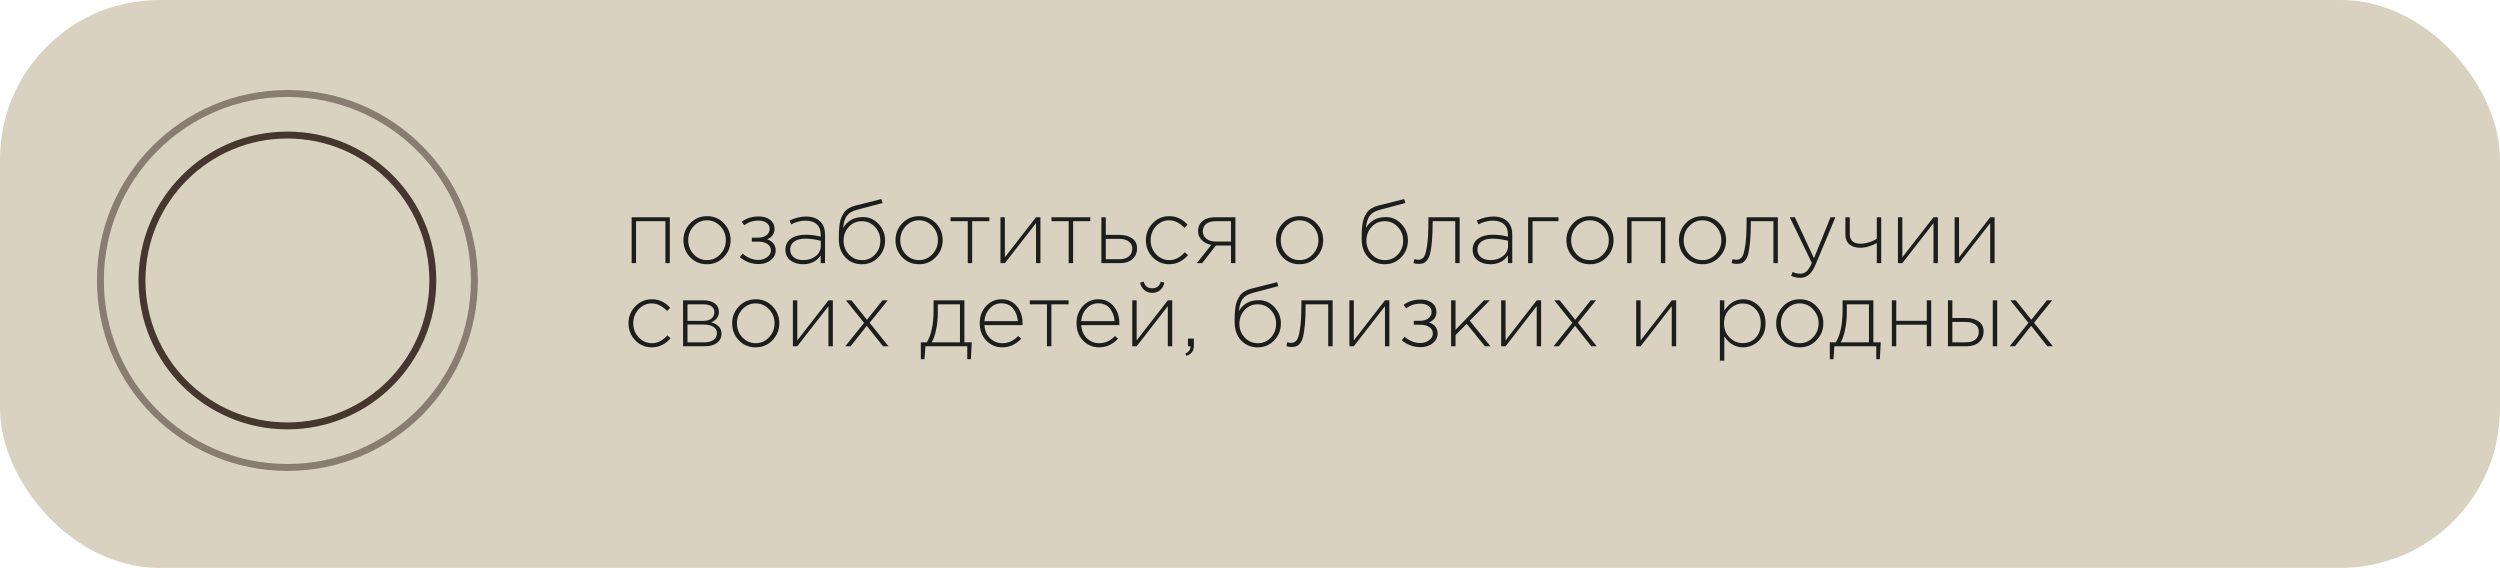
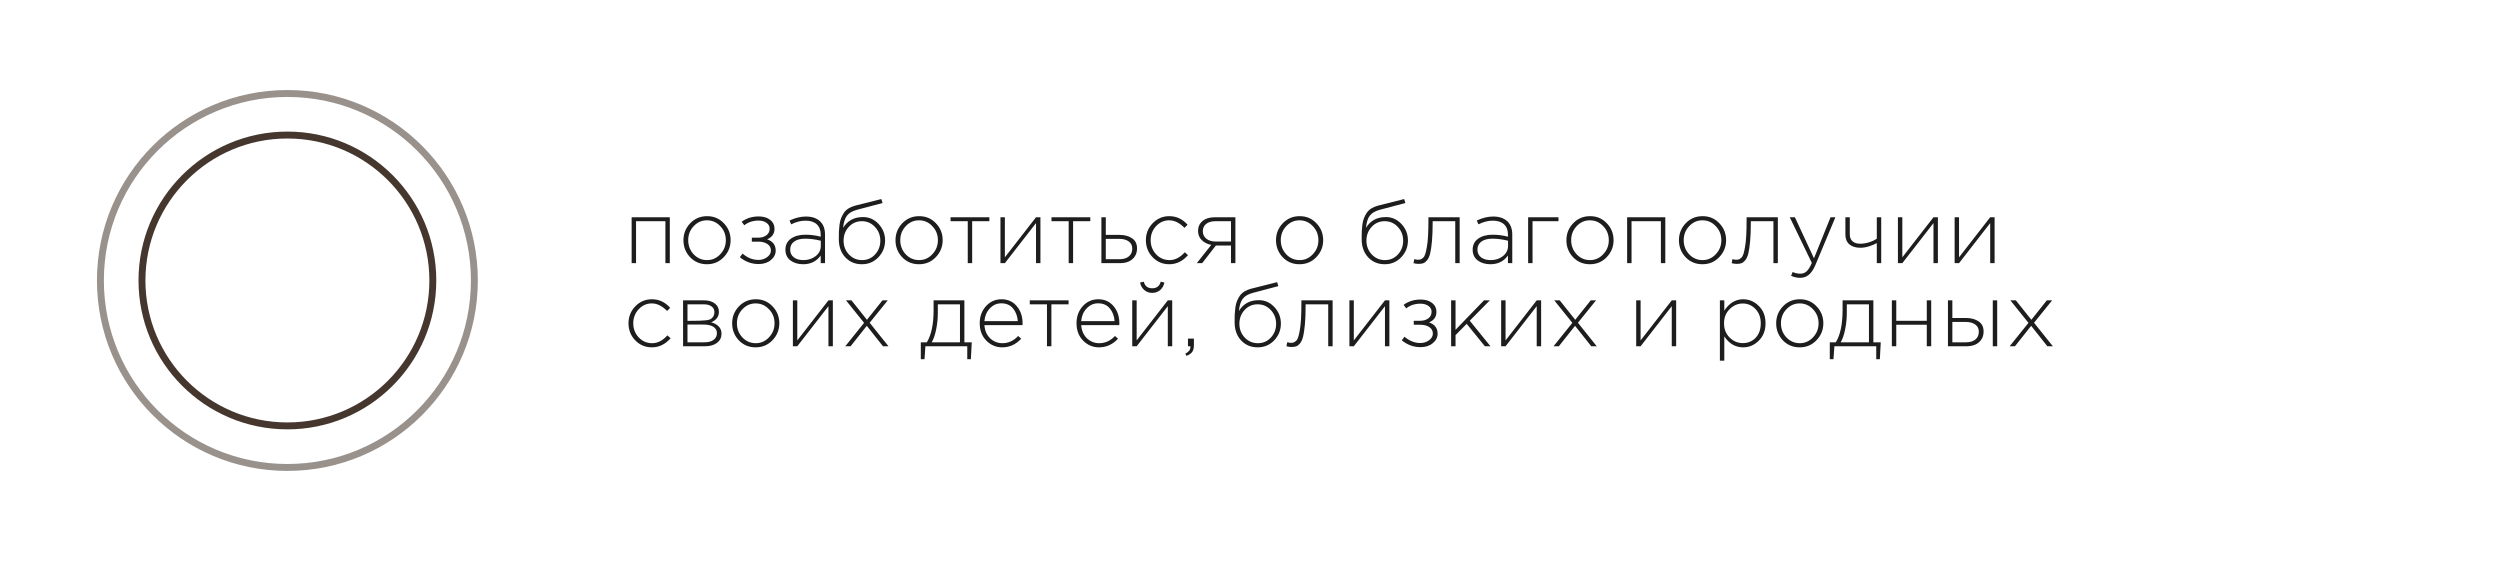
<svg xmlns="http://www.w3.org/2000/svg" width="361" height="82" viewBox="0 0 361 82" fill="none">
-   <rect opacity="0.73" width="361" height="82" rx="23" fill="#CAC1A8" />
-   <path d="M91.209 38V31.37H96.721V38H96.084V31.942H91.846V38H91.209ZM104.513 37.129C103.863 37.814 103.052 38.156 102.082 38.156C101.111 38.156 100.301 37.818 99.651 37.142C99.009 36.457 98.689 35.638 98.689 34.685C98.689 33.74 99.014 32.926 99.664 32.241C100.322 31.556 101.137 31.214 102.108 31.214C103.078 31.214 103.884 31.556 104.526 32.241C105.176 32.917 105.501 33.732 105.501 34.685C105.501 35.63 105.171 36.444 104.513 37.129ZM102.108 37.558C102.844 37.558 103.477 37.276 104.006 36.713C104.543 36.15 104.812 35.474 104.812 34.685C104.812 33.888 104.543 33.212 104.006 32.657C103.477 32.094 102.836 31.812 102.082 31.812C101.336 31.812 100.699 32.094 100.171 32.657C99.642 33.212 99.378 33.888 99.378 34.685C99.378 35.482 99.642 36.163 100.171 36.726C100.699 37.281 101.345 37.558 102.108 37.558ZM109.539 38.13C108.542 38.13 107.641 37.801 106.835 37.142L107.225 36.622C107.936 37.229 108.698 37.532 109.513 37.532C109.981 37.532 110.397 37.402 110.761 37.142C111.134 36.873 111.32 36.548 111.32 36.167C111.32 35.777 111.155 35.469 110.826 35.244C110.497 35.01 110.046 34.893 109.474 34.893H108.564V34.321H109.487C109.964 34.321 110.358 34.204 110.67 33.97C110.982 33.736 111.138 33.42 111.138 33.021C111.138 32.674 110.986 32.393 110.683 32.176C110.38 31.959 109.998 31.851 109.539 31.851C108.733 31.851 108.044 32.076 107.472 32.527L107.095 32.02C107.788 31.509 108.607 31.253 109.552 31.253C110.245 31.253 110.8 31.418 111.216 31.747C111.632 32.076 111.84 32.501 111.84 33.021C111.84 33.749 111.485 34.26 110.774 34.555C111.597 34.841 112.009 35.383 112.009 36.18C112.009 36.717 111.775 37.177 111.307 37.558C110.848 37.939 110.258 38.13 109.539 38.13ZM115.974 38.156C115.246 38.156 114.635 37.974 114.141 37.61C113.656 37.237 113.413 36.717 113.413 36.05C113.413 35.374 113.677 34.845 114.206 34.464C114.735 34.083 115.437 33.892 116.312 33.892C117.057 33.892 117.79 33.987 118.509 34.178V33.892C118.509 33.233 118.318 32.731 117.937 32.384C117.556 32.037 117.018 31.864 116.325 31.864C115.632 31.864 114.938 32.042 114.245 32.397L114.011 31.838C114.834 31.457 115.619 31.266 116.364 31.266C117.274 31.266 117.972 31.509 118.457 31.994C118.908 32.445 119.133 33.069 119.133 33.866V38H118.509V36.895C117.911 37.736 117.066 38.156 115.974 38.156ZM116.013 37.558C116.706 37.558 117.296 37.367 117.781 36.986C118.275 36.596 118.522 36.106 118.522 35.517V34.763C117.742 34.564 116.992 34.464 116.273 34.464C115.58 34.464 115.042 34.607 114.661 34.893C114.288 35.17 114.102 35.552 114.102 36.037C114.102 36.514 114.275 36.886 114.622 37.155C114.969 37.424 115.432 37.558 116.013 37.558ZM124.453 38.156C123.482 38.156 122.685 37.822 122.061 37.155C121.437 36.488 121.125 35.608 121.125 34.516C121.125 34.074 121.129 33.71 121.138 33.424C121.155 33.129 121.186 32.796 121.229 32.423C121.281 32.05 121.359 31.738 121.463 31.487C121.567 31.227 121.701 30.971 121.866 30.72C122.039 30.469 122.26 30.261 122.529 30.096C122.806 29.923 123.127 29.788 123.491 29.693L127.261 28.744L127.443 29.316L123.803 30.278C123.101 30.46 122.598 30.75 122.295 31.149C122 31.539 121.818 32.124 121.749 32.904C122.373 31.864 123.331 31.344 124.622 31.344C125.497 31.344 126.247 31.678 126.871 32.345C127.495 33.012 127.807 33.805 127.807 34.724C127.807 35.66 127.486 36.466 126.845 37.142C126.204 37.818 125.406 38.156 124.453 38.156ZM124.479 37.558C125.233 37.558 125.861 37.285 126.364 36.739C126.867 36.193 127.118 35.53 127.118 34.75C127.118 33.97 126.858 33.307 126.338 32.761C125.827 32.215 125.198 31.942 124.453 31.942C123.699 31.942 123.071 32.215 122.568 32.761C122.065 33.307 121.814 33.97 121.814 34.75C121.814 35.53 122.07 36.193 122.581 36.739C123.101 37.285 123.734 37.558 124.479 37.558ZM135.134 37.129C134.484 37.814 133.673 38.156 132.703 38.156C131.732 38.156 130.922 37.818 130.272 37.142C129.63 36.457 129.31 35.638 129.31 34.685C129.31 33.74 129.635 32.926 130.285 32.241C130.943 31.556 131.758 31.214 132.729 31.214C133.699 31.214 134.505 31.556 135.147 32.241C135.797 32.917 136.122 33.732 136.122 34.685C136.122 35.63 135.792 36.444 135.134 37.129ZM132.729 37.558C133.465 37.558 134.098 37.276 134.627 36.713C135.164 36.15 135.433 35.474 135.433 34.685C135.433 33.888 135.164 33.212 134.627 32.657C134.098 32.094 133.457 31.812 132.703 31.812C131.957 31.812 131.32 32.094 130.792 32.657C130.263 33.212 129.999 33.888 129.999 34.685C129.999 35.482 130.263 36.163 130.792 36.726C131.32 37.281 131.966 37.558 132.729 37.558ZM139.744 38V31.942H137.261V31.37H142.864V31.942H140.381V38H139.744ZM144.466 38V31.37H145.103V37.155L149.601 31.37H150.238V38H149.601V32.215L145.103 38H144.466ZM154.318 38V31.942H151.835V31.37H157.438V31.942H154.955V38H154.318ZM159.04 38V31.37H159.677V33.918H161.653C162.39 33.918 162.996 34.083 163.473 34.412C163.95 34.733 164.188 35.218 164.188 35.868C164.188 36.509 163.967 37.025 163.525 37.415C163.083 37.805 162.498 38 161.77 38H159.04ZM159.677 37.428H161.666C162.229 37.428 162.676 37.294 163.005 37.025C163.334 36.756 163.499 36.379 163.499 35.894C163.499 35.452 163.33 35.11 162.992 34.867C162.654 34.616 162.195 34.49 161.614 34.49H159.677V37.428ZM168.846 38.156C167.893 38.156 167.091 37.818 166.441 37.142C165.791 36.466 165.466 35.647 165.466 34.685C165.466 33.732 165.791 32.917 166.441 32.241C167.1 31.556 167.901 31.214 168.846 31.214C169.877 31.214 170.757 31.626 171.485 32.449L171.043 32.904C170.332 32.176 169.596 31.812 168.833 31.812C168.096 31.812 167.464 32.094 166.935 32.657C166.415 33.22 166.155 33.896 166.155 34.685C166.155 35.482 166.419 36.163 166.948 36.726C167.477 37.281 168.122 37.558 168.885 37.558C169.674 37.558 170.406 37.181 171.082 36.427L171.55 36.843C170.779 37.718 169.877 38.156 168.846 38.156ZM172.815 38L174.908 35.361C174.353 35.257 173.894 35.027 173.53 34.672C173.174 34.317 172.997 33.875 172.997 33.346C172.997 32.757 173.213 32.28 173.647 31.916C174.08 31.552 174.674 31.37 175.428 31.37H178.392V38H177.755V35.452H175.571L173.595 38H172.815ZM175.545 34.88H177.755V31.942H175.519C174.947 31.942 174.496 32.072 174.167 32.332C173.846 32.592 173.686 32.943 173.686 33.385C173.686 33.836 173.859 34.2 174.206 34.477C174.552 34.746 174.999 34.88 175.545 34.88ZM190.079 37.129C189.429 37.814 188.619 38.156 187.648 38.156C186.677 38.156 185.867 37.818 185.217 37.142C184.576 36.457 184.255 35.638 184.255 34.685C184.255 33.74 184.58 32.926 185.23 32.241C185.889 31.556 186.703 31.214 187.674 31.214C188.645 31.214 189.451 31.556 190.092 32.241C190.742 32.917 191.067 33.732 191.067 34.685C191.067 35.63 190.738 36.444 190.079 37.129ZM187.674 37.558C188.411 37.558 189.043 37.276 189.572 36.713C190.109 36.15 190.378 35.474 190.378 34.685C190.378 33.888 190.109 33.212 189.572 32.657C189.043 32.094 188.402 31.812 187.648 31.812C186.903 31.812 186.266 32.094 185.737 32.657C185.208 33.212 184.944 33.888 184.944 34.685C184.944 35.482 185.208 36.163 185.737 36.726C186.266 37.281 186.911 37.558 187.674 37.558ZM199.952 38.156C198.981 38.156 198.184 37.822 197.56 37.155C196.936 36.488 196.624 35.608 196.624 34.516C196.624 34.074 196.628 33.71 196.637 33.424C196.654 33.129 196.685 32.796 196.728 32.423C196.78 32.05 196.858 31.738 196.962 31.487C197.066 31.227 197.2 30.971 197.365 30.72C197.538 30.469 197.759 30.261 198.028 30.096C198.305 29.923 198.626 29.788 198.99 29.693L202.76 28.744L202.942 29.316L199.302 30.278C198.6 30.46 198.097 30.75 197.794 31.149C197.499 31.539 197.317 32.124 197.248 32.904C197.872 31.864 198.83 31.344 200.121 31.344C200.996 31.344 201.746 31.678 202.37 32.345C202.994 33.012 203.306 33.805 203.306 34.724C203.306 35.66 202.985 36.466 202.344 37.142C201.703 37.818 200.905 38.156 199.952 38.156ZM199.978 37.558C200.732 37.558 201.36 37.285 201.863 36.739C202.366 36.193 202.617 35.53 202.617 34.75C202.617 33.97 202.357 33.307 201.837 32.761C201.326 32.215 200.697 31.942 199.952 31.942C199.198 31.942 198.57 32.215 198.067 32.761C197.564 33.307 197.313 33.97 197.313 34.75C197.313 35.53 197.569 36.193 198.08 36.739C198.6 37.285 199.233 37.558 199.978 37.558ZM204.835 38.104C204.592 38.104 204.349 38.069 204.107 38L204.224 37.415C204.44 37.476 204.609 37.506 204.731 37.506C204.904 37.506 205.043 37.489 205.147 37.454C205.259 37.411 205.381 37.328 205.511 37.207C205.641 37.086 205.745 36.895 205.823 36.635C205.901 36.375 205.974 36.037 206.044 35.621C206.122 35.205 206.178 34.672 206.213 34.022C206.247 33.372 206.265 32.605 206.265 31.721V31.37H210.776V38H210.139V31.942H206.876V32.124C206.876 33.199 206.841 34.109 206.772 34.854C206.702 35.599 206.616 36.184 206.512 36.609C206.408 37.025 206.26 37.35 206.07 37.584C205.879 37.809 205.693 37.952 205.511 38.013C205.337 38.074 205.112 38.104 204.835 38.104ZM215.213 38.156C214.485 38.156 213.874 37.974 213.38 37.61C212.895 37.237 212.652 36.717 212.652 36.05C212.652 35.374 212.917 34.845 213.445 34.464C213.974 34.083 214.676 33.892 215.551 33.892C216.297 33.892 217.029 33.987 217.748 34.178V33.892C217.748 33.233 217.558 32.731 217.176 32.384C216.795 32.037 216.258 31.864 215.564 31.864C214.871 31.864 214.178 32.042 213.484 32.397L213.25 31.838C214.074 31.457 214.858 31.266 215.603 31.266C216.513 31.266 217.211 31.509 217.696 31.994C218.147 32.445 218.372 33.069 218.372 33.866V38H217.748V36.895C217.15 37.736 216.305 38.156 215.213 38.156ZM215.252 37.558C215.946 37.558 216.535 37.367 217.02 36.986C217.514 36.596 217.761 36.106 217.761 35.517V34.763C216.981 34.564 216.232 34.464 215.512 34.464C214.819 34.464 214.282 34.607 213.9 34.893C213.528 35.17 213.341 35.552 213.341 36.037C213.341 36.514 213.515 36.886 213.861 37.155C214.208 37.424 214.672 37.558 215.252 37.558ZM220.663 38V31.37H225.044V31.942H221.3V38H220.663ZM232.012 37.129C231.362 37.814 230.551 38.156 229.581 38.156C228.61 38.156 227.8 37.818 227.15 37.142C226.508 36.457 226.188 35.638 226.188 34.685C226.188 33.74 226.513 32.926 227.163 32.241C227.821 31.556 228.636 31.214 229.607 31.214C230.577 31.214 231.383 31.556 232.025 32.241C232.675 32.917 233 33.732 233 34.685C233 35.63 232.67 36.444 232.012 37.129ZM229.607 37.558C230.343 37.558 230.976 37.276 231.505 36.713C232.042 36.15 232.311 35.474 232.311 34.685C232.311 33.888 232.042 33.212 231.505 32.657C230.976 32.094 230.335 31.812 229.581 31.812C228.835 31.812 228.198 32.094 227.67 32.657C227.141 33.212 226.877 33.888 226.877 34.685C226.877 35.482 227.141 36.163 227.67 36.726C228.198 37.281 228.844 37.558 229.607 37.558ZM234.958 38V31.37H240.47V38H239.833V31.942H235.595V38H234.958ZM248.262 37.129C247.612 37.814 246.801 38.156 245.831 38.156C244.86 38.156 244.05 37.818 243.4 37.142C242.758 36.457 242.438 35.638 242.438 34.685C242.438 33.74 242.763 32.926 243.413 32.241C244.071 31.556 244.886 31.214 245.857 31.214C246.827 31.214 247.633 31.556 248.275 32.241C248.925 32.917 249.25 33.732 249.25 34.685C249.25 35.63 248.92 36.444 248.262 37.129ZM245.857 37.558C246.593 37.558 247.226 37.276 247.755 36.713C248.292 36.15 248.561 35.474 248.561 34.685C248.561 33.888 248.292 33.212 247.755 32.657C247.226 32.094 246.585 31.812 245.831 31.812C245.085 31.812 244.448 32.094 243.92 32.657C243.391 33.212 243.127 33.888 243.127 34.685C243.127 35.482 243.391 36.163 243.92 36.726C244.448 37.281 245.094 37.558 245.857 37.558ZM250.779 38.104C250.536 38.104 250.294 38.069 250.051 38L250.168 37.415C250.385 37.476 250.554 37.506 250.675 37.506C250.848 37.506 250.987 37.489 251.091 37.454C251.204 37.411 251.325 37.328 251.455 37.207C251.585 37.086 251.689 36.895 251.767 36.635C251.845 36.375 251.919 36.037 251.988 35.621C252.066 35.205 252.122 34.672 252.157 34.022C252.192 33.372 252.209 32.605 252.209 31.721V31.37H256.72V38H256.083V31.942H252.82V32.124C252.82 33.199 252.785 34.109 252.716 34.854C252.647 35.599 252.56 36.184 252.456 36.609C252.352 37.025 252.205 37.35 252.014 37.584C251.823 37.809 251.637 37.952 251.455 38.013C251.282 38.074 251.056 38.104 250.779 38.104ZM259.949 40.119C259.507 40.119 259.069 40.024 258.636 39.833L258.857 39.274C259.195 39.439 259.572 39.521 259.988 39.521C260.334 39.521 260.633 39.404 260.885 39.17C261.136 38.936 261.383 38.533 261.626 37.961L258.441 31.37H259.182L261.938 37.298L264.33 31.37H265.032L262.159 38.234C261.873 38.91 261.552 39.391 261.197 39.677C260.85 39.972 260.434 40.119 259.949 40.119ZM271.01 38V35.101C270.707 35.274 270.334 35.43 269.892 35.569C269.45 35.708 269.03 35.777 268.631 35.777C267.964 35.777 267.435 35.612 267.045 35.283C266.664 34.954 266.473 34.477 266.473 33.853V31.37H267.11V33.866C267.11 34.273 267.24 34.598 267.5 34.841C267.769 35.075 268.137 35.192 268.605 35.192C269.004 35.192 269.424 35.127 269.866 34.997C270.317 34.858 270.698 34.681 271.01 34.464V31.37H271.647V38H271.01ZM274.06 38V31.37H274.697V37.155L279.195 31.37H279.832V38H279.195V32.215L274.697 38H274.06ZM282.248 38V31.37H282.885V37.155L287.383 31.37H288.02V38H287.383V32.215L282.885 38H282.248ZM94.134 50.156C93.181 50.156 92.379 49.818 91.729 49.142C91.079 48.466 90.754 47.647 90.754 46.685C90.754 45.732 91.079 44.917 91.729 44.241C92.388 43.556 93.189 43.214 94.134 43.214C95.165 43.214 96.045 43.626 96.773 44.449L96.331 44.904C95.62 44.176 94.884 43.812 94.121 43.812C93.384 43.812 92.752 44.094 92.223 44.657C91.703 45.22 91.443 45.896 91.443 46.685C91.443 47.482 91.707 48.163 92.236 48.726C92.765 49.281 93.41 49.558 94.173 49.558C94.962 49.558 95.694 49.181 96.37 48.427L96.838 48.843C96.067 49.718 95.165 50.156 94.134 50.156ZM98.636 50V43.37H101.665C102.315 43.37 102.835 43.522 103.225 43.825C103.615 44.12 103.81 44.518 103.81 45.021C103.81 45.723 103.437 46.23 102.692 46.542C103.134 46.655 103.493 46.85 103.771 47.127C104.048 47.404 104.187 47.76 104.187 48.193C104.187 48.739 103.97 49.177 103.537 49.506C103.103 49.835 102.527 50 101.808 50H98.636ZM99.273 49.428H101.73C102.284 49.428 102.722 49.311 103.043 49.077C103.363 48.834 103.524 48.509 103.524 48.102C103.524 47.712 103.355 47.409 103.017 47.192C102.687 46.975 102.206 46.867 101.574 46.867H99.273V49.428ZM99.273 46.334H101.574C102.05 46.334 102.432 46.226 102.718 46.009C103.012 45.784 103.16 45.467 103.16 45.06C103.16 44.722 103.025 44.453 102.757 44.254C102.488 44.046 102.107 43.942 101.613 43.942H99.273V46.334ZM111.546 49.129C110.896 49.814 110.085 50.156 109.115 50.156C108.144 50.156 107.334 49.818 106.684 49.142C106.042 48.457 105.722 47.638 105.722 46.685C105.722 45.74 106.047 44.926 106.697 44.241C107.355 43.556 108.17 43.214 109.141 43.214C110.111 43.214 110.917 43.556 111.559 44.241C112.209 44.917 112.534 45.732 112.534 46.685C112.534 47.63 112.204 48.444 111.546 49.129ZM109.141 49.558C109.877 49.558 110.51 49.276 111.039 48.713C111.576 48.15 111.845 47.474 111.845 46.685C111.845 45.888 111.576 45.212 111.039 44.657C110.51 44.094 109.869 43.812 109.115 43.812C108.369 43.812 107.732 44.094 107.204 44.657C106.675 45.212 106.411 45.888 106.411 46.685C106.411 47.482 106.675 48.163 107.204 48.726C107.732 49.281 108.378 49.558 109.141 49.558ZM114.492 50V43.37H115.129V49.155L119.627 43.37H120.264V50H119.627V44.215L115.129 50H114.492ZM122.057 50L124.774 46.62L122.161 43.37H122.954L125.19 46.178L127.426 43.37H128.193L125.58 46.607L128.297 50H127.504L125.164 47.049L122.824 50H122.057ZM132.965 51.872V49.428H133.836C134.486 48.362 134.811 46.811 134.811 44.774V43.37H139.257V49.428H140.323L140.193 51.872H139.673V50H133.628L133.498 51.872H132.965ZM134.538 49.428H138.62V43.942H135.422V45.138C135.422 46.005 135.34 46.824 135.175 47.595C135.019 48.366 134.807 48.977 134.538 49.428ZM144.722 50.156C143.829 50.156 143.062 49.831 142.421 49.181C141.788 48.531 141.472 47.695 141.472 46.672C141.472 45.701 141.771 44.882 142.369 44.215C142.975 43.548 143.725 43.214 144.618 43.214C145.528 43.214 146.26 43.543 146.815 44.202C147.378 44.861 147.66 45.688 147.66 46.685C147.66 46.789 147.655 46.876 147.647 46.945H142.148C142.208 47.742 142.486 48.379 142.98 48.856C143.482 49.324 144.072 49.558 144.748 49.558C145.614 49.558 146.373 49.211 147.023 48.518L147.465 48.908C146.693 49.74 145.779 50.156 144.722 50.156ZM142.148 46.373H146.971C146.919 45.645 146.689 45.034 146.282 44.54C145.874 44.046 145.311 43.799 144.592 43.799C143.942 43.799 143.387 44.046 142.928 44.54C142.468 45.025 142.208 45.636 142.148 46.373ZM151.183 50V43.942H148.7V43.37H154.303V43.942H151.82V50H151.183ZM158.699 50.156C157.807 50.156 157.04 49.831 156.398 49.181C155.766 48.531 155.449 47.695 155.449 46.672C155.449 45.701 155.748 44.882 156.346 44.215C156.953 43.548 157.703 43.214 158.595 43.214C159.505 43.214 160.238 43.543 160.792 44.202C161.356 44.861 161.637 45.688 161.637 46.685C161.637 46.789 161.633 46.876 161.624 46.945H156.125C156.186 47.742 156.463 48.379 156.957 48.856C157.46 49.324 158.049 49.558 158.725 49.558C159.592 49.558 160.35 49.211 161 48.518L161.442 48.908C160.671 49.74 159.757 50.156 158.699 50.156ZM156.125 46.373H160.948C160.896 45.645 160.667 45.034 160.259 44.54C159.852 44.046 159.289 43.799 158.569 43.799C157.919 43.799 157.365 44.046 156.905 44.54C156.446 45.025 156.186 45.636 156.125 46.373ZM163.496 50V43.37H164.133V49.155L168.631 43.37H169.268V50H168.631V44.215L164.133 50H163.496ZM167.539 41.875C167.218 42.152 166.833 42.291 166.382 42.291C165.931 42.291 165.546 42.152 165.225 41.875C164.904 41.589 164.705 41.229 164.627 40.796L165.16 40.679C165.325 41.312 165.732 41.628 166.382 41.628C167.032 41.628 167.439 41.312 167.604 40.679L168.137 40.796C168.059 41.229 167.86 41.589 167.539 41.875ZM171.321 51.391L171.165 51.066C171.65 50.823 171.893 50.507 171.893 50.117V50H171.542V48.895H172.4V49.857C172.4 50.264 172.317 50.585 172.153 50.819C171.988 51.053 171.711 51.244 171.321 51.391ZM181.607 50.156C180.636 50.156 179.839 49.822 179.215 49.155C178.591 48.488 178.279 47.608 178.279 46.516C178.279 46.074 178.283 45.71 178.292 45.424C178.309 45.129 178.34 44.796 178.383 44.423C178.435 44.05 178.513 43.738 178.617 43.487C178.721 43.227 178.855 42.971 179.02 42.72C179.193 42.469 179.414 42.261 179.683 42.096C179.96 41.923 180.281 41.788 180.645 41.693L184.415 40.744L184.597 41.316L180.957 42.278C180.255 42.46 179.752 42.75 179.449 43.149C179.154 43.539 178.972 44.124 178.903 44.904C179.527 43.864 180.485 43.344 181.776 43.344C182.651 43.344 183.401 43.678 184.025 44.345C184.649 45.012 184.961 45.805 184.961 46.724C184.961 47.66 184.64 48.466 183.999 49.142C183.358 49.818 182.56 50.156 181.607 50.156ZM181.633 49.558C182.387 49.558 183.015 49.285 183.518 48.739C184.021 48.193 184.272 47.53 184.272 46.75C184.272 45.97 184.012 45.307 183.492 44.761C182.981 44.215 182.352 43.942 181.607 43.942C180.853 43.942 180.225 44.215 179.722 44.761C179.219 45.307 178.968 45.97 178.968 46.75C178.968 47.53 179.224 48.193 179.735 48.739C180.255 49.285 180.888 49.558 181.633 49.558ZM186.49 50.104C186.247 50.104 186.005 50.069 185.762 50L185.879 49.415C186.096 49.476 186.265 49.506 186.386 49.506C186.559 49.506 186.698 49.489 186.802 49.454C186.915 49.411 187.036 49.328 187.166 49.207C187.296 49.086 187.4 48.895 187.478 48.635C187.556 48.375 187.63 48.037 187.699 47.621C187.777 47.205 187.833 46.672 187.868 46.022C187.903 45.372 187.92 44.605 187.92 43.721V43.37H192.431V50H191.794V43.942H188.531V44.124C188.531 45.199 188.496 46.109 188.427 46.854C188.358 47.599 188.271 48.184 188.167 48.609C188.063 49.025 187.916 49.35 187.725 49.584C187.534 49.809 187.348 49.952 187.166 50.013C186.993 50.074 186.767 50.104 186.49 50.104ZM194.854 50V43.37H195.491V49.155L199.989 43.37H200.626V50H199.989V44.215L195.491 50H194.854ZM205.122 50.13C204.125 50.13 203.224 49.801 202.418 49.142L202.808 48.622C203.519 49.229 204.281 49.532 205.096 49.532C205.564 49.532 205.98 49.402 206.344 49.142C206.717 48.873 206.903 48.548 206.903 48.167C206.903 47.777 206.738 47.469 206.409 47.244C206.08 47.01 205.629 46.893 205.057 46.893H204.147V46.321H205.07C205.547 46.321 205.941 46.204 206.253 45.97C206.565 45.736 206.721 45.42 206.721 45.021C206.721 44.674 206.569 44.393 206.266 44.176C205.963 43.959 205.581 43.851 205.122 43.851C204.316 43.851 203.627 44.076 203.055 44.527L202.678 44.02C203.371 43.509 204.19 43.253 205.135 43.253C205.828 43.253 206.383 43.418 206.799 43.747C207.215 44.076 207.423 44.501 207.423 45.021C207.423 45.749 207.068 46.26 206.357 46.555C207.18 46.841 207.592 47.383 207.592 48.18C207.592 48.717 207.358 49.177 206.89 49.558C206.431 49.939 205.841 50.13 205.122 50.13ZM209.542 50V43.37H210.179V47.621L214.287 43.37H215.132L212.233 46.308L215.223 50H214.417L211.791 46.763L210.179 48.388V50H209.542ZM216.766 50V43.37H217.403V49.155L221.901 43.37H222.538V50H221.901V44.215L217.403 50H216.766ZM224.33 50L227.047 46.62L224.434 43.37H225.227L227.463 46.178L229.699 43.37H230.466L227.853 46.607L230.57 50H229.777L227.437 47.049L225.097 50H224.33ZM236.266 50V43.37H236.903V49.155L241.401 43.37H242.038V50H241.401V44.215L236.903 50H236.266ZM248.352 52.08V43.37H248.989V44.852C249.708 43.76 250.618 43.214 251.719 43.214C252.568 43.214 253.318 43.535 253.968 44.176C254.618 44.809 254.943 45.645 254.943 46.685C254.943 47.716 254.618 48.553 253.968 49.194C253.318 49.835 252.568 50.156 251.719 50.156C250.592 50.156 249.682 49.627 248.989 48.57V52.08H248.352ZM251.654 49.545C252.399 49.545 253.019 49.289 253.513 48.778C254.007 48.258 254.254 47.56 254.254 46.685C254.254 45.836 253.998 45.147 253.487 44.618C252.984 44.089 252.373 43.825 251.654 43.825C250.934 43.825 250.302 44.098 249.756 44.644C249.218 45.181 248.95 45.866 248.95 46.698C248.95 47.521 249.218 48.202 249.756 48.739C250.302 49.276 250.934 49.545 251.654 49.545ZM262.303 49.129C261.653 49.814 260.842 50.156 259.872 50.156C258.901 50.156 258.091 49.818 257.441 49.142C256.799 48.457 256.479 47.638 256.479 46.685C256.479 45.74 256.804 44.926 257.454 44.241C258.112 43.556 258.927 43.214 259.898 43.214C260.868 43.214 261.674 43.556 262.316 44.241C262.966 44.917 263.291 45.732 263.291 46.685C263.291 47.63 262.961 48.444 262.303 49.129ZM259.898 49.558C260.634 49.558 261.267 49.276 261.796 48.713C262.333 48.15 262.602 47.474 262.602 46.685C262.602 45.888 262.333 45.212 261.796 44.657C261.267 44.094 260.626 43.812 259.872 43.812C259.126 43.812 258.489 44.094 257.961 44.657C257.432 45.212 257.168 45.888 257.168 46.685C257.168 47.482 257.432 48.163 257.961 48.726C258.489 49.281 259.135 49.558 259.898 49.558ZM264.222 51.872V49.428H265.093C265.743 48.362 266.068 46.811 266.068 44.774V43.37H270.514V49.428H271.58L271.45 51.872H270.93V50H264.885L264.755 51.872H264.222ZM265.795 49.428H269.877V43.942H266.679V45.138C266.679 46.005 266.597 46.824 266.432 47.595C266.276 48.366 266.064 48.977 265.795 49.428ZM273.184 50V43.37H273.821V46.321H278.228V43.37H278.865V50H278.228V46.893H273.821V50H273.184ZM281.283 50V43.37H281.92V45.918H283.896C284.633 45.918 285.24 46.083 285.716 46.412C286.193 46.733 286.431 47.218 286.431 47.868C286.431 48.509 286.21 49.025 285.768 49.415C285.326 49.805 284.741 50 284.013 50H281.283ZM281.92 49.428H283.909C284.473 49.428 284.919 49.294 285.248 49.025C285.578 48.756 285.742 48.379 285.742 47.894C285.742 47.452 285.573 47.11 285.235 46.867C284.897 46.616 284.438 46.49 283.857 46.49H281.92V49.428ZM287.757 50V43.37H288.394V50H287.757ZM290.193 50L292.91 46.62L290.297 43.37H291.09L293.326 46.178L295.562 43.37H296.329L293.716 46.607L296.433 50H295.64L293.3 47.049L290.96 50H290.193Z" fill="#1D1D1D" />
+   <path d="M91.209 38V31.37H96.721V38H96.084V31.942H91.846V38H91.209ZM104.513 37.129C103.863 37.814 103.052 38.156 102.082 38.156C101.111 38.156 100.301 37.818 99.651 37.142C99.009 36.457 98.689 35.638 98.689 34.685C98.689 33.74 99.014 32.926 99.664 32.241C100.322 31.556 101.137 31.214 102.108 31.214C103.078 31.214 103.884 31.556 104.526 32.241C105.176 32.917 105.501 33.732 105.501 34.685C105.501 35.63 105.171 36.444 104.513 37.129ZM102.108 37.558C102.844 37.558 103.477 37.276 104.006 36.713C104.543 36.15 104.812 35.474 104.812 34.685C104.812 33.888 104.543 33.212 104.006 32.657C103.477 32.094 102.836 31.812 102.082 31.812C101.336 31.812 100.699 32.094 100.171 32.657C99.642 33.212 99.378 33.888 99.378 34.685C99.378 35.482 99.642 36.163 100.171 36.726C100.699 37.281 101.345 37.558 102.108 37.558ZM109.539 38.13C108.542 38.13 107.641 37.801 106.835 37.142L107.225 36.622C107.936 37.229 108.698 37.532 109.513 37.532C109.981 37.532 110.397 37.402 110.761 37.142C111.134 36.873 111.32 36.548 111.32 36.167C111.32 35.777 111.155 35.469 110.826 35.244C110.497 35.01 110.046 34.893 109.474 34.893H108.564V34.321H109.487C109.964 34.321 110.358 34.204 110.67 33.97C110.982 33.736 111.138 33.42 111.138 33.021C111.138 32.674 110.986 32.393 110.683 32.176C110.38 31.959 109.998 31.851 109.539 31.851C108.733 31.851 108.044 32.076 107.472 32.527L107.095 32.02C107.788 31.509 108.607 31.253 109.552 31.253C110.245 31.253 110.8 31.418 111.216 31.747C111.632 32.076 111.84 32.501 111.84 33.021C111.84 33.749 111.485 34.26 110.774 34.555C111.597 34.841 112.009 35.383 112.009 36.18C112.009 36.717 111.775 37.177 111.307 37.558C110.848 37.939 110.258 38.13 109.539 38.13ZM115.974 38.156C115.246 38.156 114.635 37.974 114.141 37.61C113.656 37.237 113.413 36.717 113.413 36.05C113.413 35.374 113.677 34.845 114.206 34.464C114.735 34.083 115.437 33.892 116.312 33.892C117.057 33.892 117.79 33.987 118.509 34.178V33.892C118.509 33.233 118.318 32.731 117.937 32.384C117.556 32.037 117.018 31.864 116.325 31.864C115.632 31.864 114.938 32.042 114.245 32.397L114.011 31.838C114.834 31.457 115.619 31.266 116.364 31.266C117.274 31.266 117.972 31.509 118.457 31.994C118.908 32.445 119.133 33.069 119.133 33.866V38H118.509V36.895C117.911 37.736 117.066 38.156 115.974 38.156ZM116.013 37.558C116.706 37.558 117.296 37.367 117.781 36.986C118.275 36.596 118.522 36.106 118.522 35.517V34.763C117.742 34.564 116.992 34.464 116.273 34.464C115.58 34.464 115.042 34.607 114.661 34.893C114.288 35.17 114.102 35.552 114.102 36.037C114.102 36.514 114.275 36.886 114.622 37.155C114.969 37.424 115.432 37.558 116.013 37.558ZM124.453 38.156C123.482 38.156 122.685 37.822 122.061 37.155C121.437 36.488 121.125 35.608 121.125 34.516C121.125 34.074 121.129 33.71 121.138 33.424C121.155 33.129 121.186 32.796 121.229 32.423C121.281 32.05 121.359 31.738 121.463 31.487C121.567 31.227 121.701 30.971 121.866 30.72C122.039 30.469 122.26 30.261 122.529 30.096C122.806 29.923 123.127 29.788 123.491 29.693L127.261 28.744L127.443 29.316L123.803 30.278C123.101 30.46 122.598 30.75 122.295 31.149C122 31.539 121.818 32.124 121.749 32.904C122.373 31.864 123.331 31.344 124.622 31.344C125.497 31.344 126.247 31.678 126.871 32.345C127.495 33.012 127.807 33.805 127.807 34.724C127.807 35.66 127.486 36.466 126.845 37.142C126.204 37.818 125.406 38.156 124.453 38.156ZM124.479 37.558C125.233 37.558 125.861 37.285 126.364 36.739C126.867 36.193 127.118 35.53 127.118 34.75C127.118 33.97 126.858 33.307 126.338 32.761C125.827 32.215 125.198 31.942 124.453 31.942C123.699 31.942 123.071 32.215 122.568 32.761C122.065 33.307 121.814 33.97 121.814 34.75C121.814 35.53 122.07 36.193 122.581 36.739C123.101 37.285 123.734 37.558 124.479 37.558ZM135.134 37.129C134.484 37.814 133.673 38.156 132.703 38.156C131.732 38.156 130.922 37.818 130.272 37.142C129.63 36.457 129.31 35.638 129.31 34.685C129.31 33.74 129.635 32.926 130.285 32.241C130.943 31.556 131.758 31.214 132.729 31.214C133.699 31.214 134.505 31.556 135.147 32.241C135.797 32.917 136.122 33.732 136.122 34.685C136.122 35.63 135.792 36.444 135.134 37.129ZM132.729 37.558C133.465 37.558 134.098 37.276 134.627 36.713C135.164 36.15 135.433 35.474 135.433 34.685C135.433 33.888 135.164 33.212 134.627 32.657C134.098 32.094 133.457 31.812 132.703 31.812C131.957 31.812 131.32 32.094 130.792 32.657C130.263 33.212 129.999 33.888 129.999 34.685C129.999 35.482 130.263 36.163 130.792 36.726C131.32 37.281 131.966 37.558 132.729 37.558ZM139.744 38V31.942H137.261V31.37H142.864V31.942H140.381V38H139.744ZM144.466 38V31.37H145.103V37.155L149.601 31.37H150.238V38H149.601V32.215L145.103 38H144.466ZM154.318 38V31.942H151.835V31.37H157.438V31.942H154.955V38H154.318ZM159.04 38V31.37H159.677V33.918H161.653C162.39 33.918 162.996 34.083 163.473 34.412C163.95 34.733 164.188 35.218 164.188 35.868C164.188 36.509 163.967 37.025 163.525 37.415C163.083 37.805 162.498 38 161.77 38H159.04ZM159.677 37.428H161.666C162.229 37.428 162.676 37.294 163.005 37.025C163.334 36.756 163.499 36.379 163.499 35.894C163.499 35.452 163.33 35.11 162.992 34.867C162.654 34.616 162.195 34.49 161.614 34.49H159.677V37.428ZM168.846 38.156C167.893 38.156 167.091 37.818 166.441 37.142C165.791 36.466 165.466 35.647 165.466 34.685C165.466 33.732 165.791 32.917 166.441 32.241C167.1 31.556 167.901 31.214 168.846 31.214C169.877 31.214 170.757 31.626 171.485 32.449L171.043 32.904C170.332 32.176 169.596 31.812 168.833 31.812C168.096 31.812 167.464 32.094 166.935 32.657C166.415 33.22 166.155 33.896 166.155 34.685C166.155 35.482 166.419 36.163 166.948 36.726C167.477 37.281 168.122 37.558 168.885 37.558C169.674 37.558 170.406 37.181 171.082 36.427L171.55 36.843C170.779 37.718 169.877 38.156 168.846 38.156ZM172.815 38L174.908 35.361C174.353 35.257 173.894 35.027 173.53 34.672C173.174 34.317 172.997 33.875 172.997 33.346C172.997 32.757 173.213 32.28 173.647 31.916C174.08 31.552 174.674 31.37 175.428 31.37H178.392V38H177.755V35.452H175.571L173.595 38H172.815ZM175.545 34.88H177.755V31.942H175.519C174.947 31.942 174.496 32.072 174.167 32.332C173.846 32.592 173.686 32.943 173.686 33.385C173.686 33.836 173.859 34.2 174.206 34.477C174.552 34.746 174.999 34.88 175.545 34.88ZM190.079 37.129C189.429 37.814 188.619 38.156 187.648 38.156C186.677 38.156 185.867 37.818 185.217 37.142C184.576 36.457 184.255 35.638 184.255 34.685C184.255 33.74 184.58 32.926 185.23 32.241C185.889 31.556 186.703 31.214 187.674 31.214C188.645 31.214 189.451 31.556 190.092 32.241C190.742 32.917 191.067 33.732 191.067 34.685C191.067 35.63 190.738 36.444 190.079 37.129ZM187.674 37.558C188.411 37.558 189.043 37.276 189.572 36.713C190.109 36.15 190.378 35.474 190.378 34.685C190.378 33.888 190.109 33.212 189.572 32.657C189.043 32.094 188.402 31.812 187.648 31.812C186.903 31.812 186.266 32.094 185.737 32.657C185.208 33.212 184.944 33.888 184.944 34.685C184.944 35.482 185.208 36.163 185.737 36.726C186.266 37.281 186.911 37.558 187.674 37.558ZM199.952 38.156C198.981 38.156 198.184 37.822 197.56 37.155C196.936 36.488 196.624 35.608 196.624 34.516C196.624 34.074 196.628 33.71 196.637 33.424C196.654 33.129 196.685 32.796 196.728 32.423C196.78 32.05 196.858 31.738 196.962 31.487C197.066 31.227 197.2 30.971 197.365 30.72C197.538 30.469 197.759 30.261 198.028 30.096C198.305 29.923 198.626 29.788 198.99 29.693L202.76 28.744L202.942 29.316L199.302 30.278C198.6 30.46 198.097 30.75 197.794 31.149C197.499 31.539 197.317 32.124 197.248 32.904C197.872 31.864 198.83 31.344 200.121 31.344C200.996 31.344 201.746 31.678 202.37 32.345C202.994 33.012 203.306 33.805 203.306 34.724C203.306 35.66 202.985 36.466 202.344 37.142C201.703 37.818 200.905 38.156 199.952 38.156ZM199.978 37.558C200.732 37.558 201.36 37.285 201.863 36.739C202.366 36.193 202.617 35.53 202.617 34.75C202.617 33.97 202.357 33.307 201.837 32.761C201.326 32.215 200.697 31.942 199.952 31.942C199.198 31.942 198.57 32.215 198.067 32.761C197.564 33.307 197.313 33.97 197.313 34.75C197.313 35.53 197.569 36.193 198.08 36.739C198.6 37.285 199.233 37.558 199.978 37.558ZM204.835 38.104C204.592 38.104 204.349 38.069 204.107 38L204.224 37.415C204.44 37.476 204.609 37.506 204.731 37.506C204.904 37.506 205.043 37.489 205.147 37.454C205.259 37.411 205.381 37.328 205.511 37.207C205.641 37.086 205.745 36.895 205.823 36.635C205.901 36.375 205.974 36.037 206.044 35.621C206.122 35.205 206.178 34.672 206.213 34.022C206.247 33.372 206.265 32.605 206.265 31.721V31.37H210.776V38H210.139V31.942H206.876V32.124C206.876 33.199 206.841 34.109 206.772 34.854C206.702 35.599 206.616 36.184 206.512 36.609C206.408 37.025 206.26 37.35 206.07 37.584C205.879 37.809 205.693 37.952 205.511 38.013C205.337 38.074 205.112 38.104 204.835 38.104ZM215.213 38.156C214.485 38.156 213.874 37.974 213.38 37.61C212.895 37.237 212.652 36.717 212.652 36.05C212.652 35.374 212.917 34.845 213.445 34.464C213.974 34.083 214.676 33.892 215.551 33.892C216.297 33.892 217.029 33.987 217.748 34.178V33.892C217.748 33.233 217.558 32.731 217.176 32.384C216.795 32.037 216.258 31.864 215.564 31.864C214.871 31.864 214.178 32.042 213.484 32.397L213.25 31.838C214.074 31.457 214.858 31.266 215.603 31.266C216.513 31.266 217.211 31.509 217.696 31.994C218.147 32.445 218.372 33.069 218.372 33.866V38H217.748V36.895C217.15 37.736 216.305 38.156 215.213 38.156ZM215.252 37.558C215.946 37.558 216.535 37.367 217.02 36.986C217.514 36.596 217.761 36.106 217.761 35.517V34.763C216.981 34.564 216.232 34.464 215.512 34.464C214.819 34.464 214.282 34.607 213.9 34.893C213.528 35.17 213.341 35.552 213.341 36.037C213.341 36.514 213.515 36.886 213.861 37.155C214.208 37.424 214.672 37.558 215.252 37.558ZM220.663 38V31.37H225.044V31.942H221.3V38H220.663ZM232.012 37.129C231.362 37.814 230.551 38.156 229.581 38.156C228.61 38.156 227.8 37.818 227.15 37.142C226.508 36.457 226.188 35.638 226.188 34.685C226.188 33.74 226.513 32.926 227.163 32.241C227.821 31.556 228.636 31.214 229.607 31.214C230.577 31.214 231.383 31.556 232.025 32.241C232.675 32.917 233 33.732 233 34.685C233 35.63 232.67 36.444 232.012 37.129ZM229.607 37.558C230.343 37.558 230.976 37.276 231.505 36.713C232.042 36.15 232.311 35.474 232.311 34.685C232.311 33.888 232.042 33.212 231.505 32.657C230.976 32.094 230.335 31.812 229.581 31.812C228.835 31.812 228.198 32.094 227.67 32.657C227.141 33.212 226.877 33.888 226.877 34.685C226.877 35.482 227.141 36.163 227.67 36.726C228.198 37.281 228.844 37.558 229.607 37.558ZM234.958 38V31.37H240.47V38H239.833V31.942H235.595V38H234.958ZM248.262 37.129C247.612 37.814 246.801 38.156 245.831 38.156C244.86 38.156 244.05 37.818 243.4 37.142C242.758 36.457 242.438 35.638 242.438 34.685C242.438 33.74 242.763 32.926 243.413 32.241C244.071 31.556 244.886 31.214 245.857 31.214C246.827 31.214 247.633 31.556 248.275 32.241C248.925 32.917 249.25 33.732 249.25 34.685C249.25 35.63 248.92 36.444 248.262 37.129ZM245.857 37.558C246.593 37.558 247.226 37.276 247.755 36.713C248.292 36.15 248.561 35.474 248.561 34.685C248.561 33.888 248.292 33.212 247.755 32.657C247.226 32.094 246.585 31.812 245.831 31.812C245.085 31.812 244.448 32.094 243.92 32.657C243.391 33.212 243.127 33.888 243.127 34.685C243.127 35.482 243.391 36.163 243.92 36.726C244.448 37.281 245.094 37.558 245.857 37.558ZM250.779 38.104C250.536 38.104 250.294 38.069 250.051 38L250.168 37.415C250.385 37.476 250.554 37.506 250.675 37.506C250.848 37.506 250.987 37.489 251.091 37.454C251.204 37.411 251.325 37.328 251.455 37.207C251.585 37.086 251.689 36.895 251.767 36.635C251.845 36.375 251.919 36.037 251.988 35.621C252.066 35.205 252.122 34.672 252.157 34.022C252.192 33.372 252.209 32.605 252.209 31.721V31.37H256.72V38H256.083V31.942H252.82V32.124C252.82 33.199 252.785 34.109 252.716 34.854C252.647 35.599 252.56 36.184 252.456 36.609C252.352 37.025 252.205 37.35 252.014 37.584C251.823 37.809 251.637 37.952 251.455 38.013C251.282 38.074 251.056 38.104 250.779 38.104ZM259.949 40.119C259.507 40.119 259.069 40.024 258.636 39.833L258.857 39.274C259.195 39.439 259.572 39.521 259.988 39.521C260.334 39.521 260.633 39.404 260.885 39.17C261.136 38.936 261.383 38.533 261.626 37.961L258.441 31.37H259.182L261.938 37.298L264.33 31.37H265.032L262.159 38.234C261.873 38.91 261.552 39.391 261.197 39.677C260.85 39.972 260.434 40.119 259.949 40.119ZM271.01 38V35.101C270.707 35.274 270.334 35.43 269.892 35.569C269.45 35.708 269.03 35.777 268.631 35.777C267.964 35.777 267.435 35.612 267.045 35.283C266.664 34.954 266.473 34.477 266.473 33.853V31.37H267.11V33.866C267.11 34.273 267.24 34.598 267.5 34.841C267.769 35.075 268.137 35.192 268.605 35.192C269.004 35.192 269.424 35.127 269.866 34.997C270.317 34.858 270.698 34.681 271.01 34.464V31.37H271.647V38H271.01ZM274.06 38V31.37H274.697V37.155L279.195 31.37H279.832V38H279.195V32.215L274.697 38H274.06ZM282.248 38V31.37H282.885V37.155L287.383 31.37H288.02V38H287.383V32.215L282.885 38H282.248ZM94.134 50.156C93.181 50.156 92.379 49.818 91.729 49.142C91.079 48.466 90.754 47.647 90.754 46.685C90.754 45.732 91.079 44.917 91.729 44.241C92.388 43.556 93.189 43.214 94.134 43.214C95.165 43.214 96.045 43.626 96.773 44.449L96.331 44.904C95.62 44.176 94.884 43.812 94.121 43.812C93.384 43.812 92.752 44.094 92.223 44.657C91.703 45.22 91.443 45.896 91.443 46.685C91.443 47.482 91.707 48.163 92.236 48.726C92.765 49.281 93.41 49.558 94.173 49.558C94.962 49.558 95.694 49.181 96.37 48.427L96.838 48.843C96.067 49.718 95.165 50.156 94.134 50.156ZM98.636 50V43.37H101.665C102.315 43.37 102.835 43.522 103.225 43.825C103.615 44.12 103.81 44.518 103.81 45.021C103.81 45.723 103.437 46.23 102.692 46.542C103.134 46.655 103.493 46.85 103.771 47.127C104.048 47.404 104.187 47.76 104.187 48.193C104.187 48.739 103.97 49.177 103.537 49.506C103.103 49.835 102.527 50 101.808 50H98.636ZM99.273 49.428H101.73C102.284 49.428 102.722 49.311 103.043 49.077C103.363 48.834 103.524 48.509 103.524 48.102C103.524 47.712 103.355 47.409 103.017 47.192C102.687 46.975 102.206 46.867 101.574 46.867H99.273V49.428ZM99.273 46.334C102.05 46.334 102.432 46.226 102.718 46.009C103.012 45.784 103.16 45.467 103.16 45.06C103.16 44.722 103.025 44.453 102.757 44.254C102.488 44.046 102.107 43.942 101.613 43.942H99.273V46.334ZM111.546 49.129C110.896 49.814 110.085 50.156 109.115 50.156C108.144 50.156 107.334 49.818 106.684 49.142C106.042 48.457 105.722 47.638 105.722 46.685C105.722 45.74 106.047 44.926 106.697 44.241C107.355 43.556 108.17 43.214 109.141 43.214C110.111 43.214 110.917 43.556 111.559 44.241C112.209 44.917 112.534 45.732 112.534 46.685C112.534 47.63 112.204 48.444 111.546 49.129ZM109.141 49.558C109.877 49.558 110.51 49.276 111.039 48.713C111.576 48.15 111.845 47.474 111.845 46.685C111.845 45.888 111.576 45.212 111.039 44.657C110.51 44.094 109.869 43.812 109.115 43.812C108.369 43.812 107.732 44.094 107.204 44.657C106.675 45.212 106.411 45.888 106.411 46.685C106.411 47.482 106.675 48.163 107.204 48.726C107.732 49.281 108.378 49.558 109.141 49.558ZM114.492 50V43.37H115.129V49.155L119.627 43.37H120.264V50H119.627V44.215L115.129 50H114.492ZM122.057 50L124.774 46.62L122.161 43.37H122.954L125.19 46.178L127.426 43.37H128.193L125.58 46.607L128.297 50H127.504L125.164 47.049L122.824 50H122.057ZM132.965 51.872V49.428H133.836C134.486 48.362 134.811 46.811 134.811 44.774V43.37H139.257V49.428H140.323L140.193 51.872H139.673V50H133.628L133.498 51.872H132.965ZM134.538 49.428H138.62V43.942H135.422V45.138C135.422 46.005 135.34 46.824 135.175 47.595C135.019 48.366 134.807 48.977 134.538 49.428ZM144.722 50.156C143.829 50.156 143.062 49.831 142.421 49.181C141.788 48.531 141.472 47.695 141.472 46.672C141.472 45.701 141.771 44.882 142.369 44.215C142.975 43.548 143.725 43.214 144.618 43.214C145.528 43.214 146.26 43.543 146.815 44.202C147.378 44.861 147.66 45.688 147.66 46.685C147.66 46.789 147.655 46.876 147.647 46.945H142.148C142.208 47.742 142.486 48.379 142.98 48.856C143.482 49.324 144.072 49.558 144.748 49.558C145.614 49.558 146.373 49.211 147.023 48.518L147.465 48.908C146.693 49.74 145.779 50.156 144.722 50.156ZM142.148 46.373H146.971C146.919 45.645 146.689 45.034 146.282 44.54C145.874 44.046 145.311 43.799 144.592 43.799C143.942 43.799 143.387 44.046 142.928 44.54C142.468 45.025 142.208 45.636 142.148 46.373ZM151.183 50V43.942H148.7V43.37H154.303V43.942H151.82V50H151.183ZM158.699 50.156C157.807 50.156 157.04 49.831 156.398 49.181C155.766 48.531 155.449 47.695 155.449 46.672C155.449 45.701 155.748 44.882 156.346 44.215C156.953 43.548 157.703 43.214 158.595 43.214C159.505 43.214 160.238 43.543 160.792 44.202C161.356 44.861 161.637 45.688 161.637 46.685C161.637 46.789 161.633 46.876 161.624 46.945H156.125C156.186 47.742 156.463 48.379 156.957 48.856C157.46 49.324 158.049 49.558 158.725 49.558C159.592 49.558 160.35 49.211 161 48.518L161.442 48.908C160.671 49.74 159.757 50.156 158.699 50.156ZM156.125 46.373H160.948C160.896 45.645 160.667 45.034 160.259 44.54C159.852 44.046 159.289 43.799 158.569 43.799C157.919 43.799 157.365 44.046 156.905 44.54C156.446 45.025 156.186 45.636 156.125 46.373ZM163.496 50V43.37H164.133V49.155L168.631 43.37H169.268V50H168.631V44.215L164.133 50H163.496ZM167.539 41.875C167.218 42.152 166.833 42.291 166.382 42.291C165.931 42.291 165.546 42.152 165.225 41.875C164.904 41.589 164.705 41.229 164.627 40.796L165.16 40.679C165.325 41.312 165.732 41.628 166.382 41.628C167.032 41.628 167.439 41.312 167.604 40.679L168.137 40.796C168.059 41.229 167.86 41.589 167.539 41.875ZM171.321 51.391L171.165 51.066C171.65 50.823 171.893 50.507 171.893 50.117V50H171.542V48.895H172.4V49.857C172.4 50.264 172.317 50.585 172.153 50.819C171.988 51.053 171.711 51.244 171.321 51.391ZM181.607 50.156C180.636 50.156 179.839 49.822 179.215 49.155C178.591 48.488 178.279 47.608 178.279 46.516C178.279 46.074 178.283 45.71 178.292 45.424C178.309 45.129 178.34 44.796 178.383 44.423C178.435 44.05 178.513 43.738 178.617 43.487C178.721 43.227 178.855 42.971 179.02 42.72C179.193 42.469 179.414 42.261 179.683 42.096C179.96 41.923 180.281 41.788 180.645 41.693L184.415 40.744L184.597 41.316L180.957 42.278C180.255 42.46 179.752 42.75 179.449 43.149C179.154 43.539 178.972 44.124 178.903 44.904C179.527 43.864 180.485 43.344 181.776 43.344C182.651 43.344 183.401 43.678 184.025 44.345C184.649 45.012 184.961 45.805 184.961 46.724C184.961 47.66 184.64 48.466 183.999 49.142C183.358 49.818 182.56 50.156 181.607 50.156ZM181.633 49.558C182.387 49.558 183.015 49.285 183.518 48.739C184.021 48.193 184.272 47.53 184.272 46.75C184.272 45.97 184.012 45.307 183.492 44.761C182.981 44.215 182.352 43.942 181.607 43.942C180.853 43.942 180.225 44.215 179.722 44.761C179.219 45.307 178.968 45.97 178.968 46.75C178.968 47.53 179.224 48.193 179.735 48.739C180.255 49.285 180.888 49.558 181.633 49.558ZM186.49 50.104C186.247 50.104 186.005 50.069 185.762 50L185.879 49.415C186.096 49.476 186.265 49.506 186.386 49.506C186.559 49.506 186.698 49.489 186.802 49.454C186.915 49.411 187.036 49.328 187.166 49.207C187.296 49.086 187.4 48.895 187.478 48.635C187.556 48.375 187.63 48.037 187.699 47.621C187.777 47.205 187.833 46.672 187.868 46.022C187.903 45.372 187.92 44.605 187.92 43.721V43.37H192.431V50H191.794V43.942H188.531V44.124C188.531 45.199 188.496 46.109 188.427 46.854C188.358 47.599 188.271 48.184 188.167 48.609C188.063 49.025 187.916 49.35 187.725 49.584C187.534 49.809 187.348 49.952 187.166 50.013C186.993 50.074 186.767 50.104 186.49 50.104ZM194.854 50V43.37H195.491V49.155L199.989 43.37H200.626V50H199.989V44.215L195.491 50H194.854ZM205.122 50.13C204.125 50.13 203.224 49.801 202.418 49.142L202.808 48.622C203.519 49.229 204.281 49.532 205.096 49.532C205.564 49.532 205.98 49.402 206.344 49.142C206.717 48.873 206.903 48.548 206.903 48.167C206.903 47.777 206.738 47.469 206.409 47.244C206.08 47.01 205.629 46.893 205.057 46.893H204.147V46.321H205.07C205.547 46.321 205.941 46.204 206.253 45.97C206.565 45.736 206.721 45.42 206.721 45.021C206.721 44.674 206.569 44.393 206.266 44.176C205.963 43.959 205.581 43.851 205.122 43.851C204.316 43.851 203.627 44.076 203.055 44.527L202.678 44.02C203.371 43.509 204.19 43.253 205.135 43.253C205.828 43.253 206.383 43.418 206.799 43.747C207.215 44.076 207.423 44.501 207.423 45.021C207.423 45.749 207.068 46.26 206.357 46.555C207.18 46.841 207.592 47.383 207.592 48.18C207.592 48.717 207.358 49.177 206.89 49.558C206.431 49.939 205.841 50.13 205.122 50.13ZM209.542 50V43.37H210.179V47.621L214.287 43.37H215.132L212.233 46.308L215.223 50H214.417L211.791 46.763L210.179 48.388V50H209.542ZM216.766 50V43.37H217.403V49.155L221.901 43.37H222.538V50H221.901V44.215L217.403 50H216.766ZM224.33 50L227.047 46.62L224.434 43.37H225.227L227.463 46.178L229.699 43.37H230.466L227.853 46.607L230.57 50H229.777L227.437 47.049L225.097 50H224.33ZM236.266 50V43.37H236.903V49.155L241.401 43.37H242.038V50H241.401V44.215L236.903 50H236.266ZM248.352 52.08V43.37H248.989V44.852C249.708 43.76 250.618 43.214 251.719 43.214C252.568 43.214 253.318 43.535 253.968 44.176C254.618 44.809 254.943 45.645 254.943 46.685C254.943 47.716 254.618 48.553 253.968 49.194C253.318 49.835 252.568 50.156 251.719 50.156C250.592 50.156 249.682 49.627 248.989 48.57V52.08H248.352ZM251.654 49.545C252.399 49.545 253.019 49.289 253.513 48.778C254.007 48.258 254.254 47.56 254.254 46.685C254.254 45.836 253.998 45.147 253.487 44.618C252.984 44.089 252.373 43.825 251.654 43.825C250.934 43.825 250.302 44.098 249.756 44.644C249.218 45.181 248.95 45.866 248.95 46.698C248.95 47.521 249.218 48.202 249.756 48.739C250.302 49.276 250.934 49.545 251.654 49.545ZM262.303 49.129C261.653 49.814 260.842 50.156 259.872 50.156C258.901 50.156 258.091 49.818 257.441 49.142C256.799 48.457 256.479 47.638 256.479 46.685C256.479 45.74 256.804 44.926 257.454 44.241C258.112 43.556 258.927 43.214 259.898 43.214C260.868 43.214 261.674 43.556 262.316 44.241C262.966 44.917 263.291 45.732 263.291 46.685C263.291 47.63 262.961 48.444 262.303 49.129ZM259.898 49.558C260.634 49.558 261.267 49.276 261.796 48.713C262.333 48.15 262.602 47.474 262.602 46.685C262.602 45.888 262.333 45.212 261.796 44.657C261.267 44.094 260.626 43.812 259.872 43.812C259.126 43.812 258.489 44.094 257.961 44.657C257.432 45.212 257.168 45.888 257.168 46.685C257.168 47.482 257.432 48.163 257.961 48.726C258.489 49.281 259.135 49.558 259.898 49.558ZM264.222 51.872V49.428H265.093C265.743 48.362 266.068 46.811 266.068 44.774V43.37H270.514V49.428H271.58L271.45 51.872H270.93V50H264.885L264.755 51.872H264.222ZM265.795 49.428H269.877V43.942H266.679V45.138C266.679 46.005 266.597 46.824 266.432 47.595C266.276 48.366 266.064 48.977 265.795 49.428ZM273.184 50V43.37H273.821V46.321H278.228V43.37H278.865V50H278.228V46.893H273.821V50H273.184ZM281.283 50V43.37H281.92V45.918H283.896C284.633 45.918 285.24 46.083 285.716 46.412C286.193 46.733 286.431 47.218 286.431 47.868C286.431 48.509 286.21 49.025 285.768 49.415C285.326 49.805 284.741 50 284.013 50H281.283ZM281.92 49.428H283.909C284.473 49.428 284.919 49.294 285.248 49.025C285.578 48.756 285.742 48.379 285.742 47.894C285.742 47.452 285.573 47.11 285.235 46.867C284.897 46.616 284.438 46.49 283.857 46.49H281.92V49.428ZM287.757 50V43.37H288.394V50H287.757ZM290.193 50L292.91 46.62L290.297 43.37H291.09L293.326 46.178L295.562 43.37H296.329L293.716 46.607L296.433 50H295.64L293.3 47.049L290.96 50H290.193Z" fill="#1D1D1D" />
  <circle cx="41.5" cy="40.5" r="21" stroke="#45372E" />
  <circle cx="41.5" cy="40.5" r="27" stroke="#45372E" stroke-opacity="0.55" />
</svg>